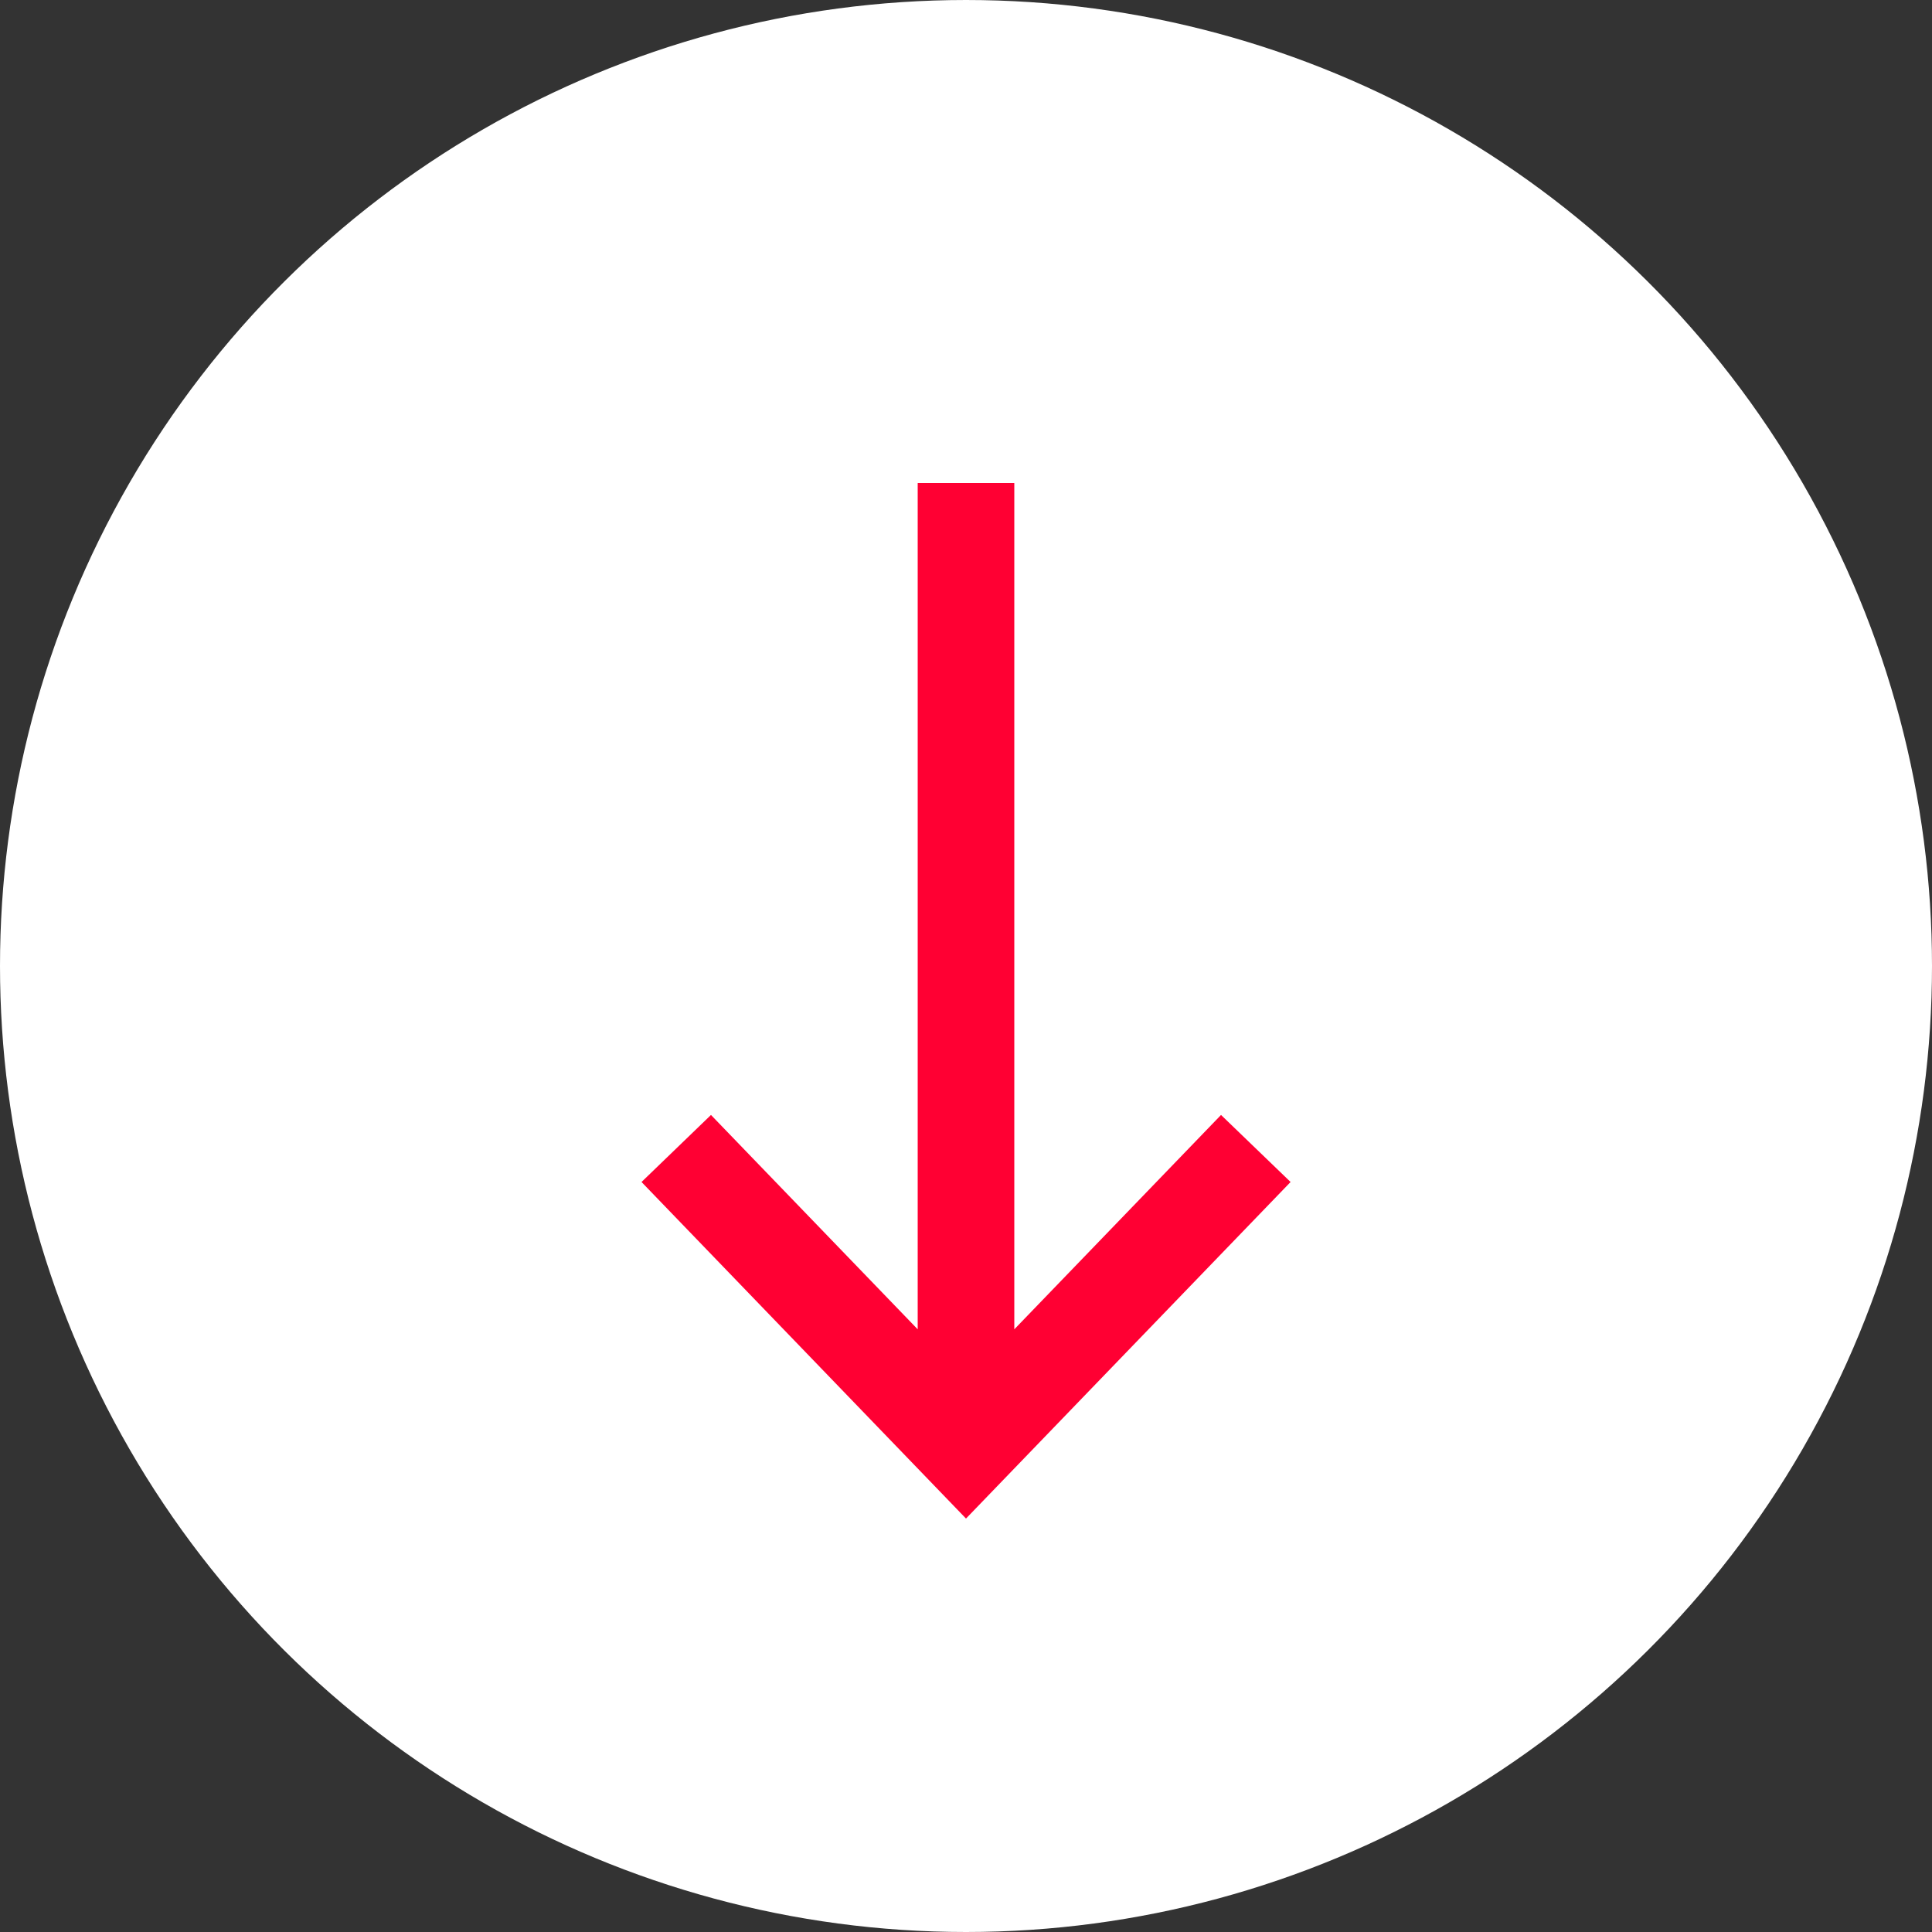
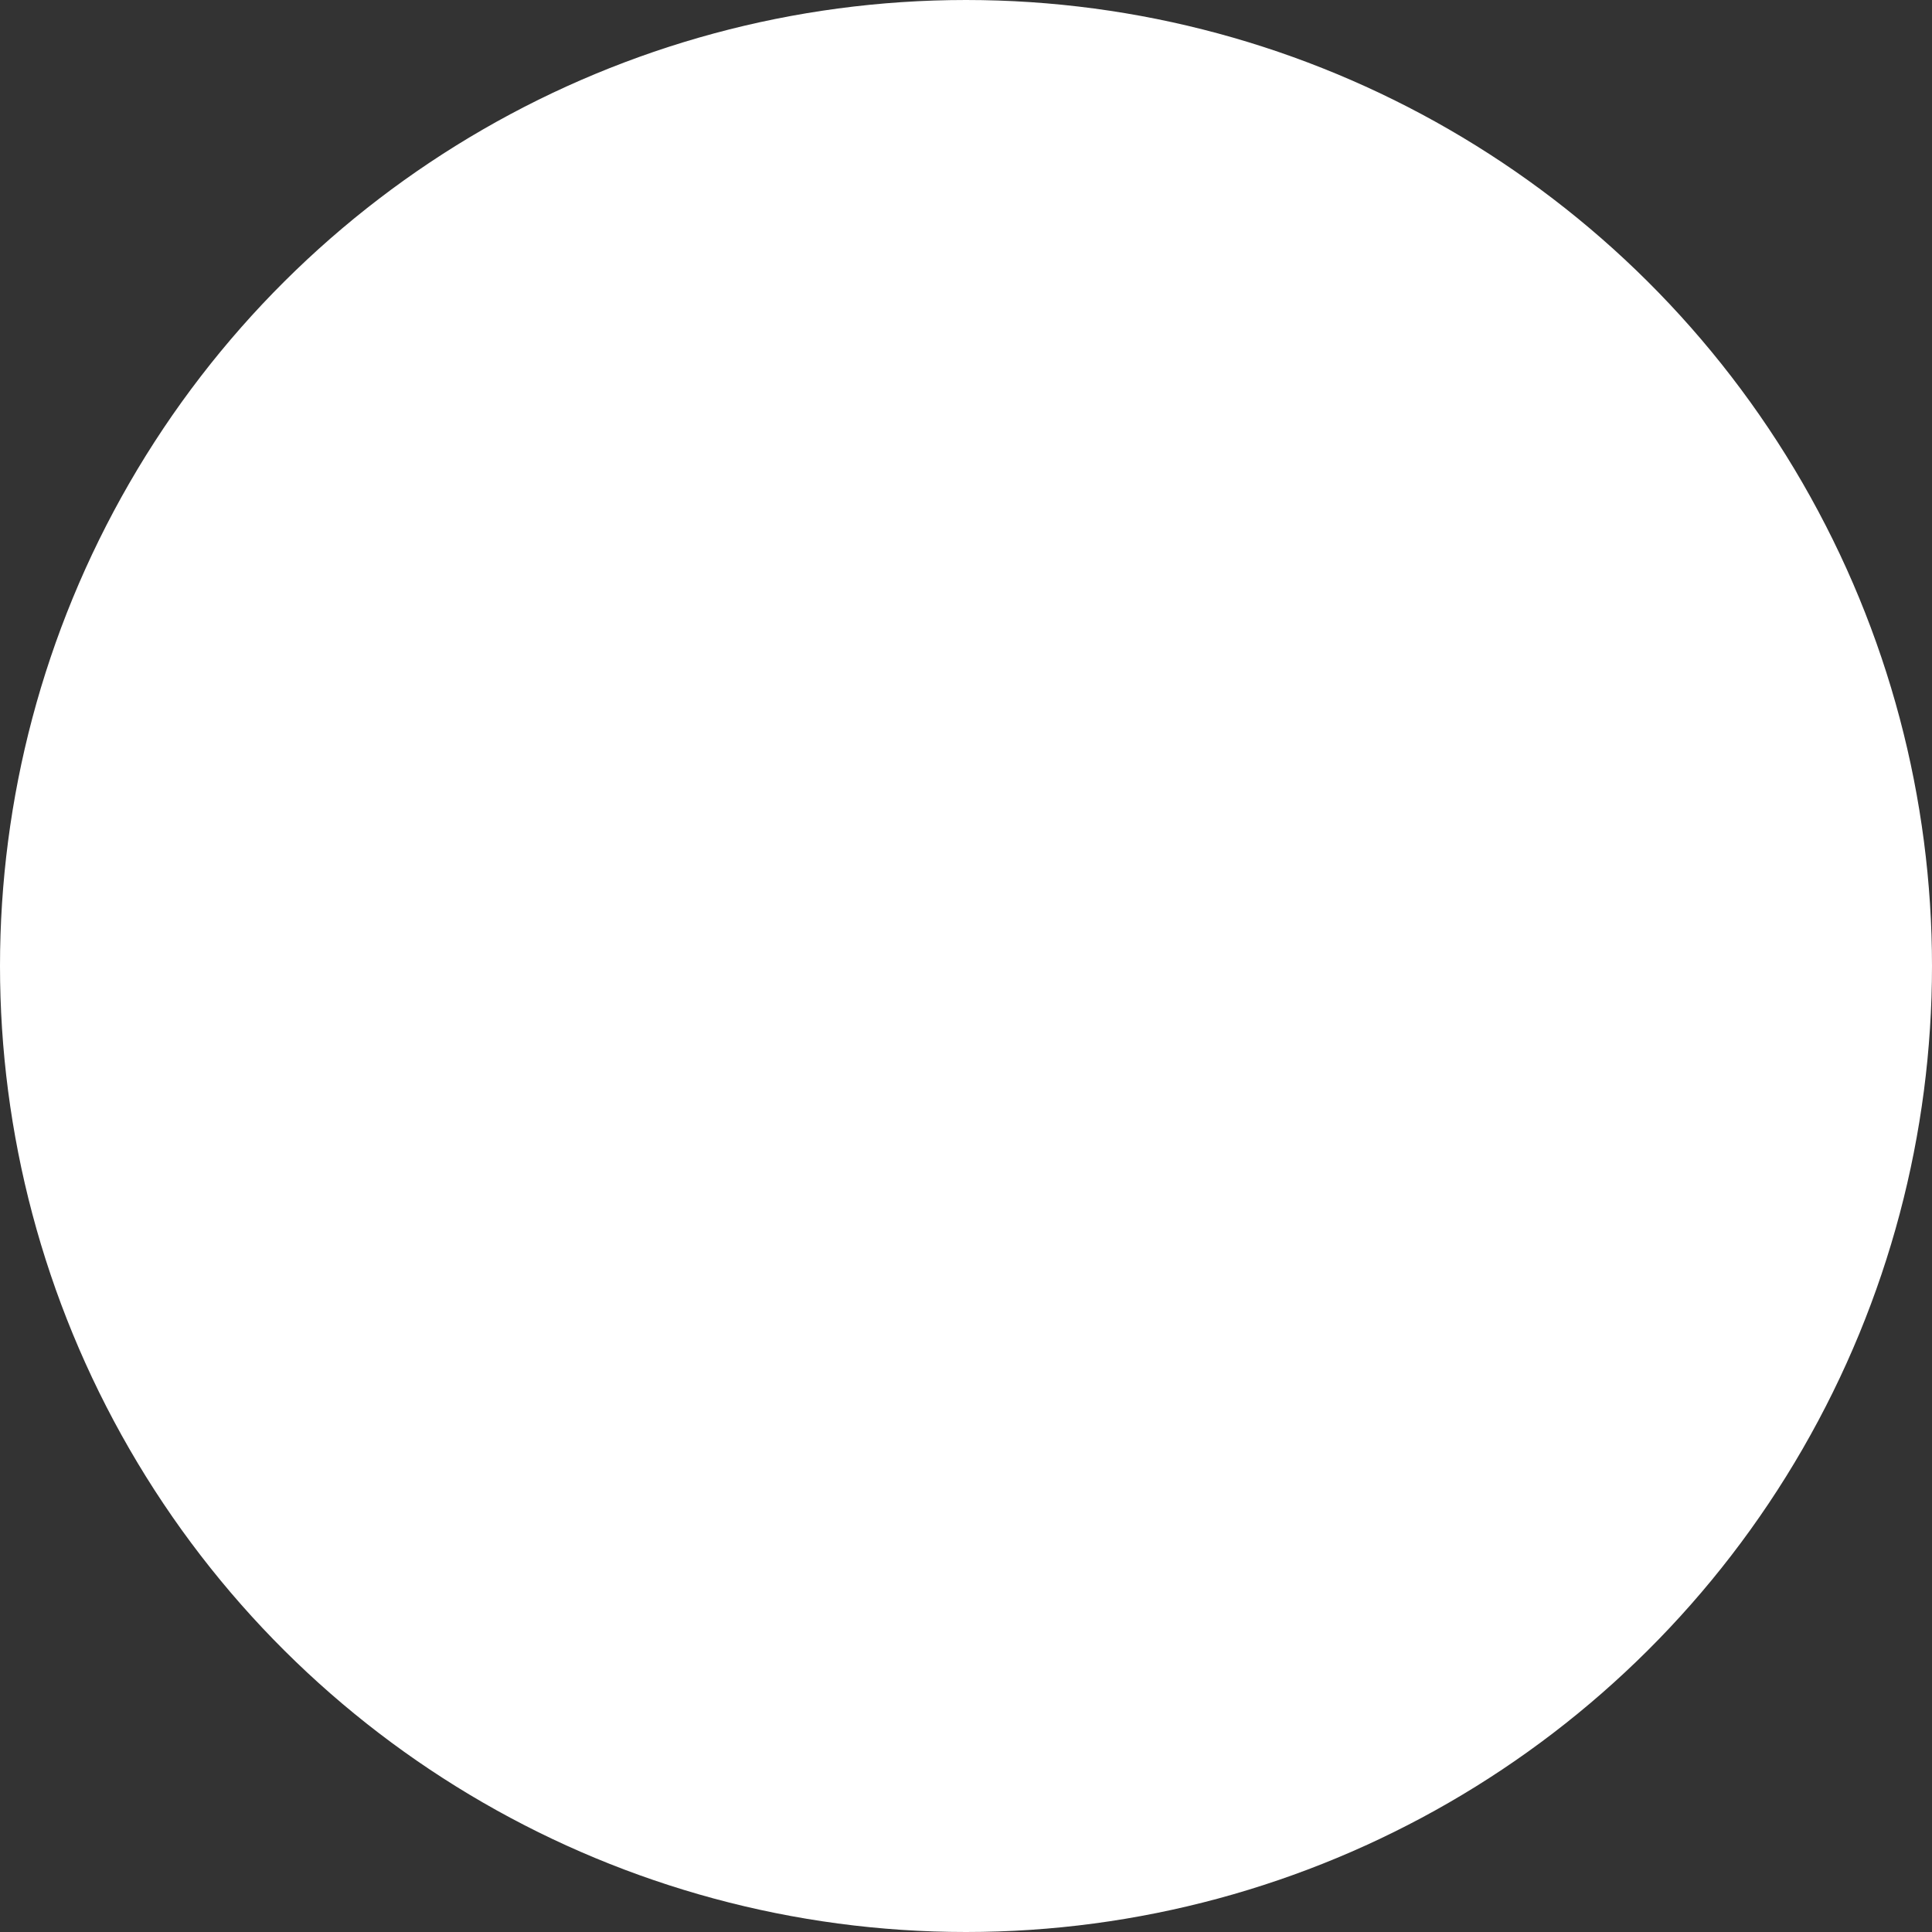
<svg xmlns="http://www.w3.org/2000/svg" width="20" height="20" viewBox="0 0 20 20" fill="none">
  <rect x="0" y="0" width="20" height="20" fill="#333333" stroke="none" />
  <circle cx="10" cy="10" r="9.5" transform="rotate(90 10 10)" fill="white" stroke="white" />
-   <path fill-rule="evenodd" clip-rule="evenodd" d="M13.36 12.236L10 15.72L6.641 12.236L7.36 11.542L9.5 13.761L9.5 5L10.5 5L10.5 13.761L12.64 11.542L13.36 12.236Z" fill="#FF0033" />
</svg>